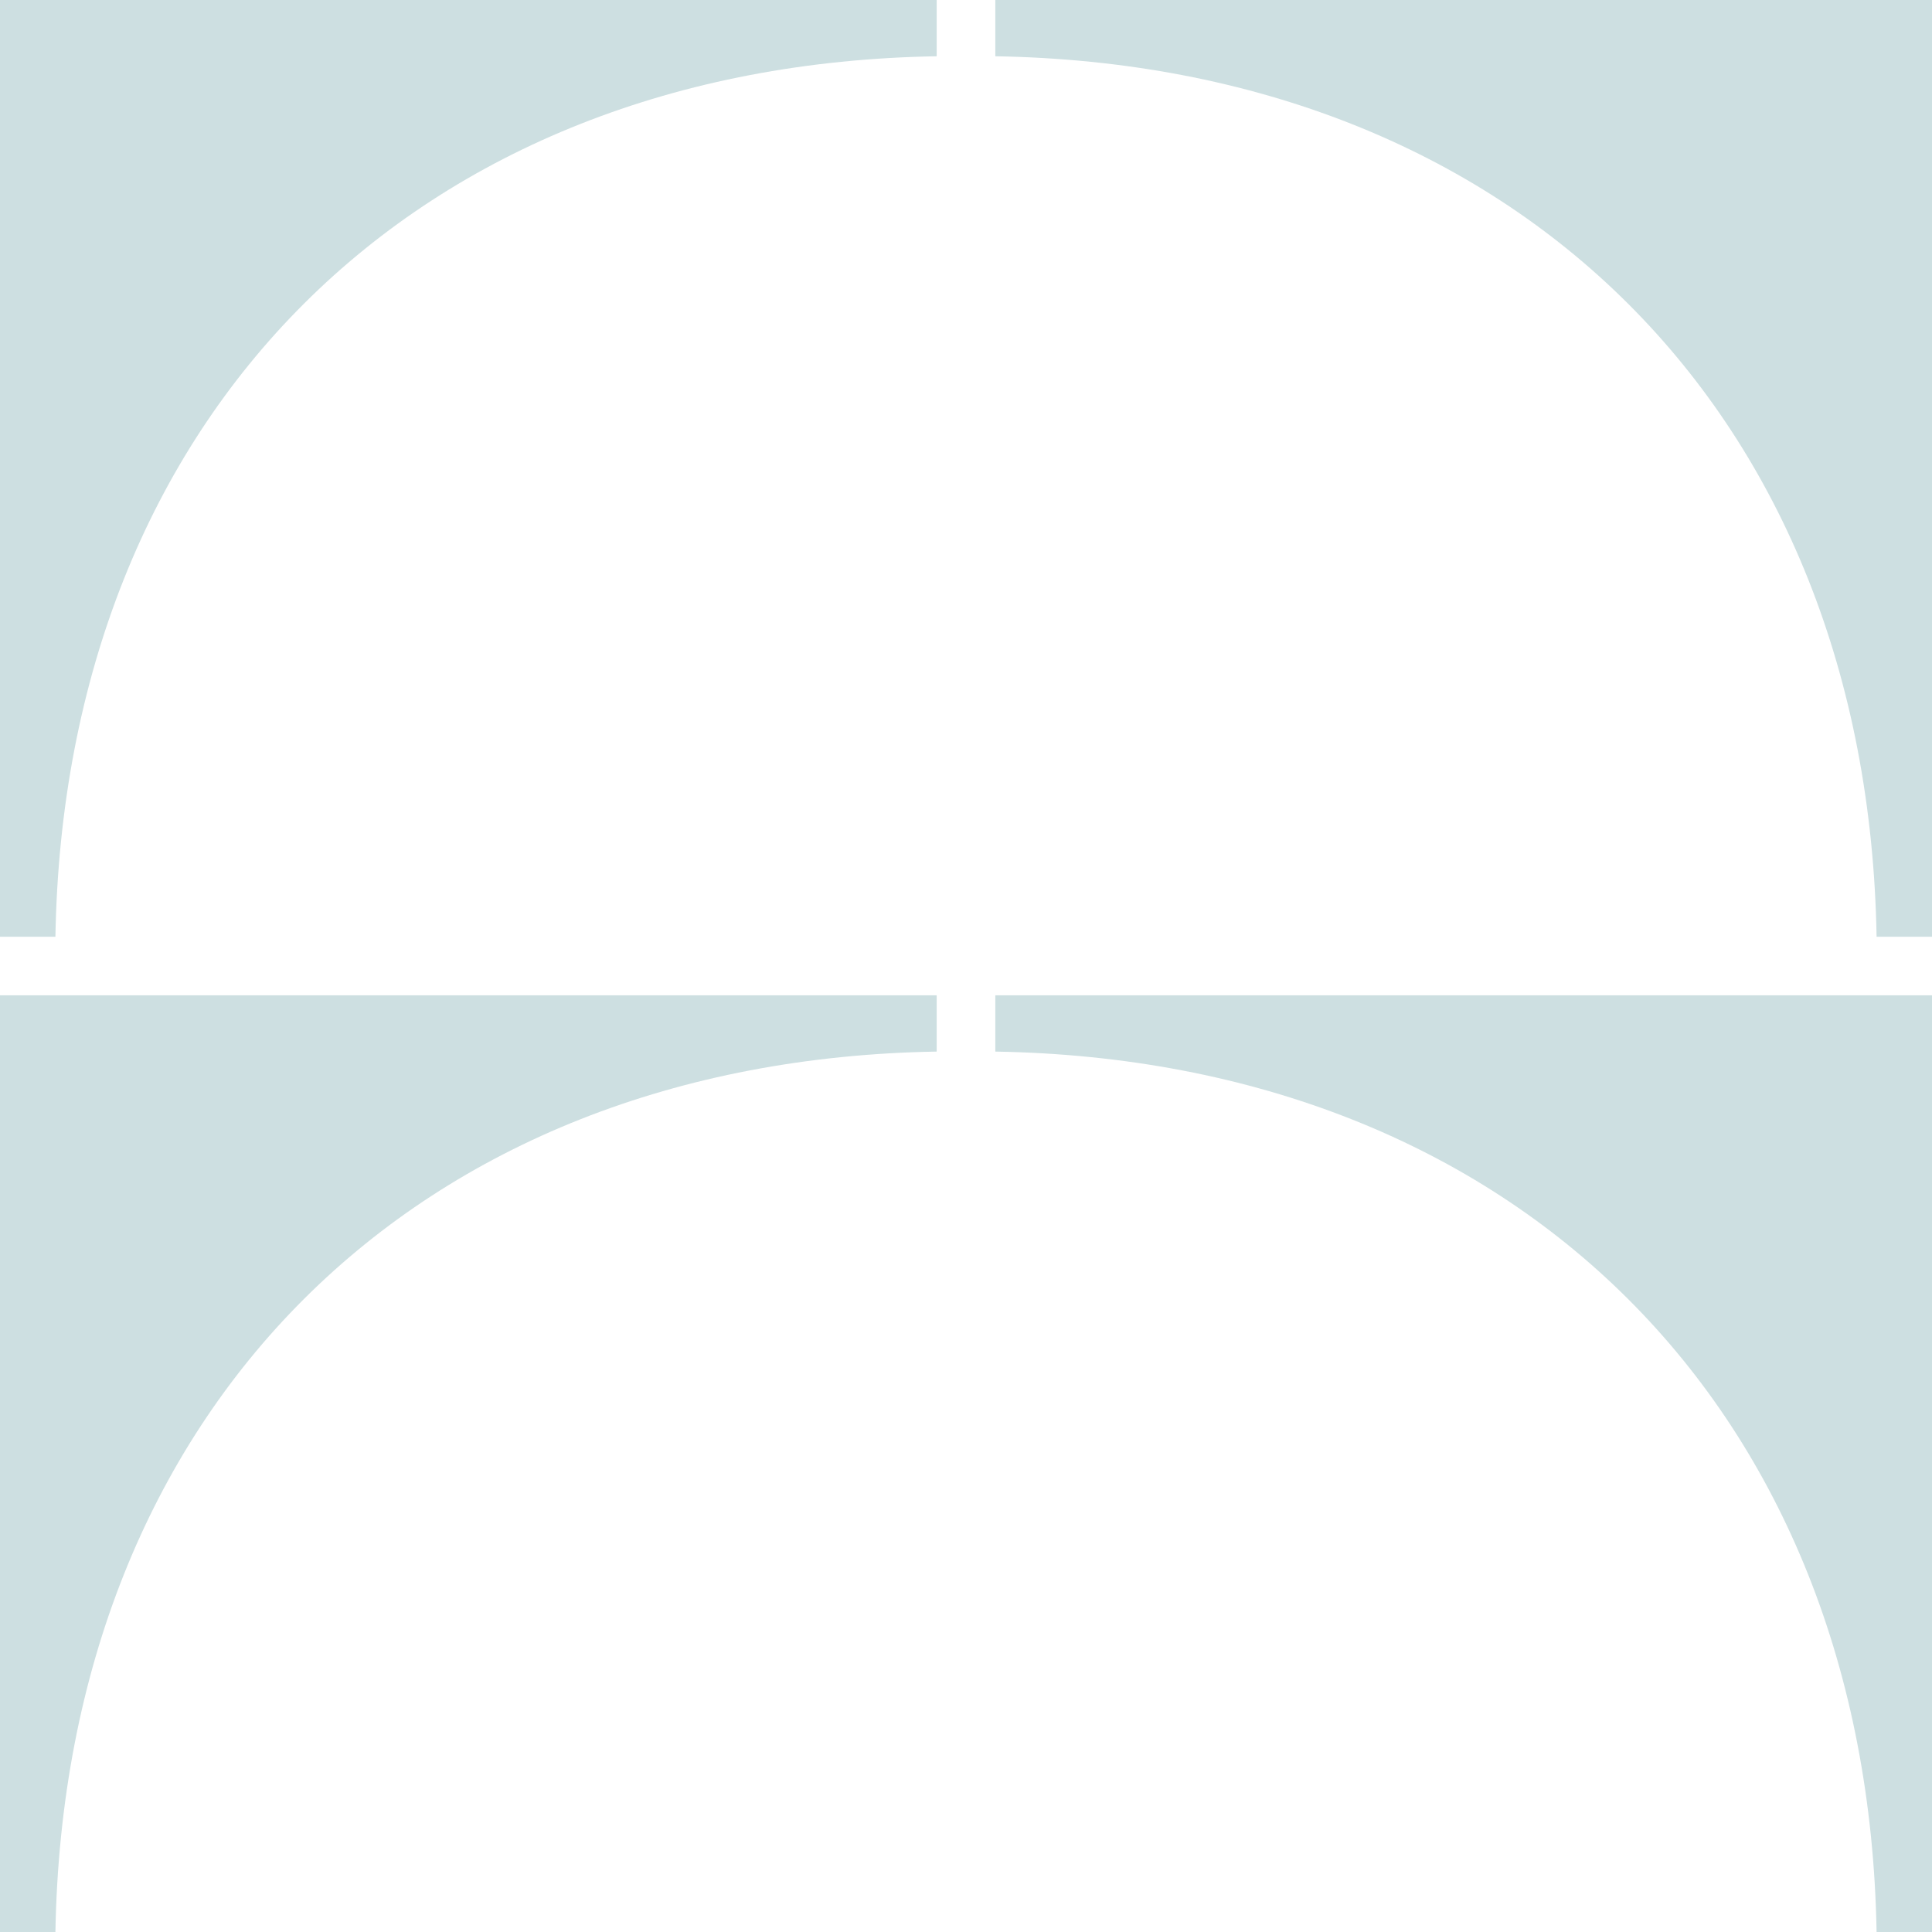
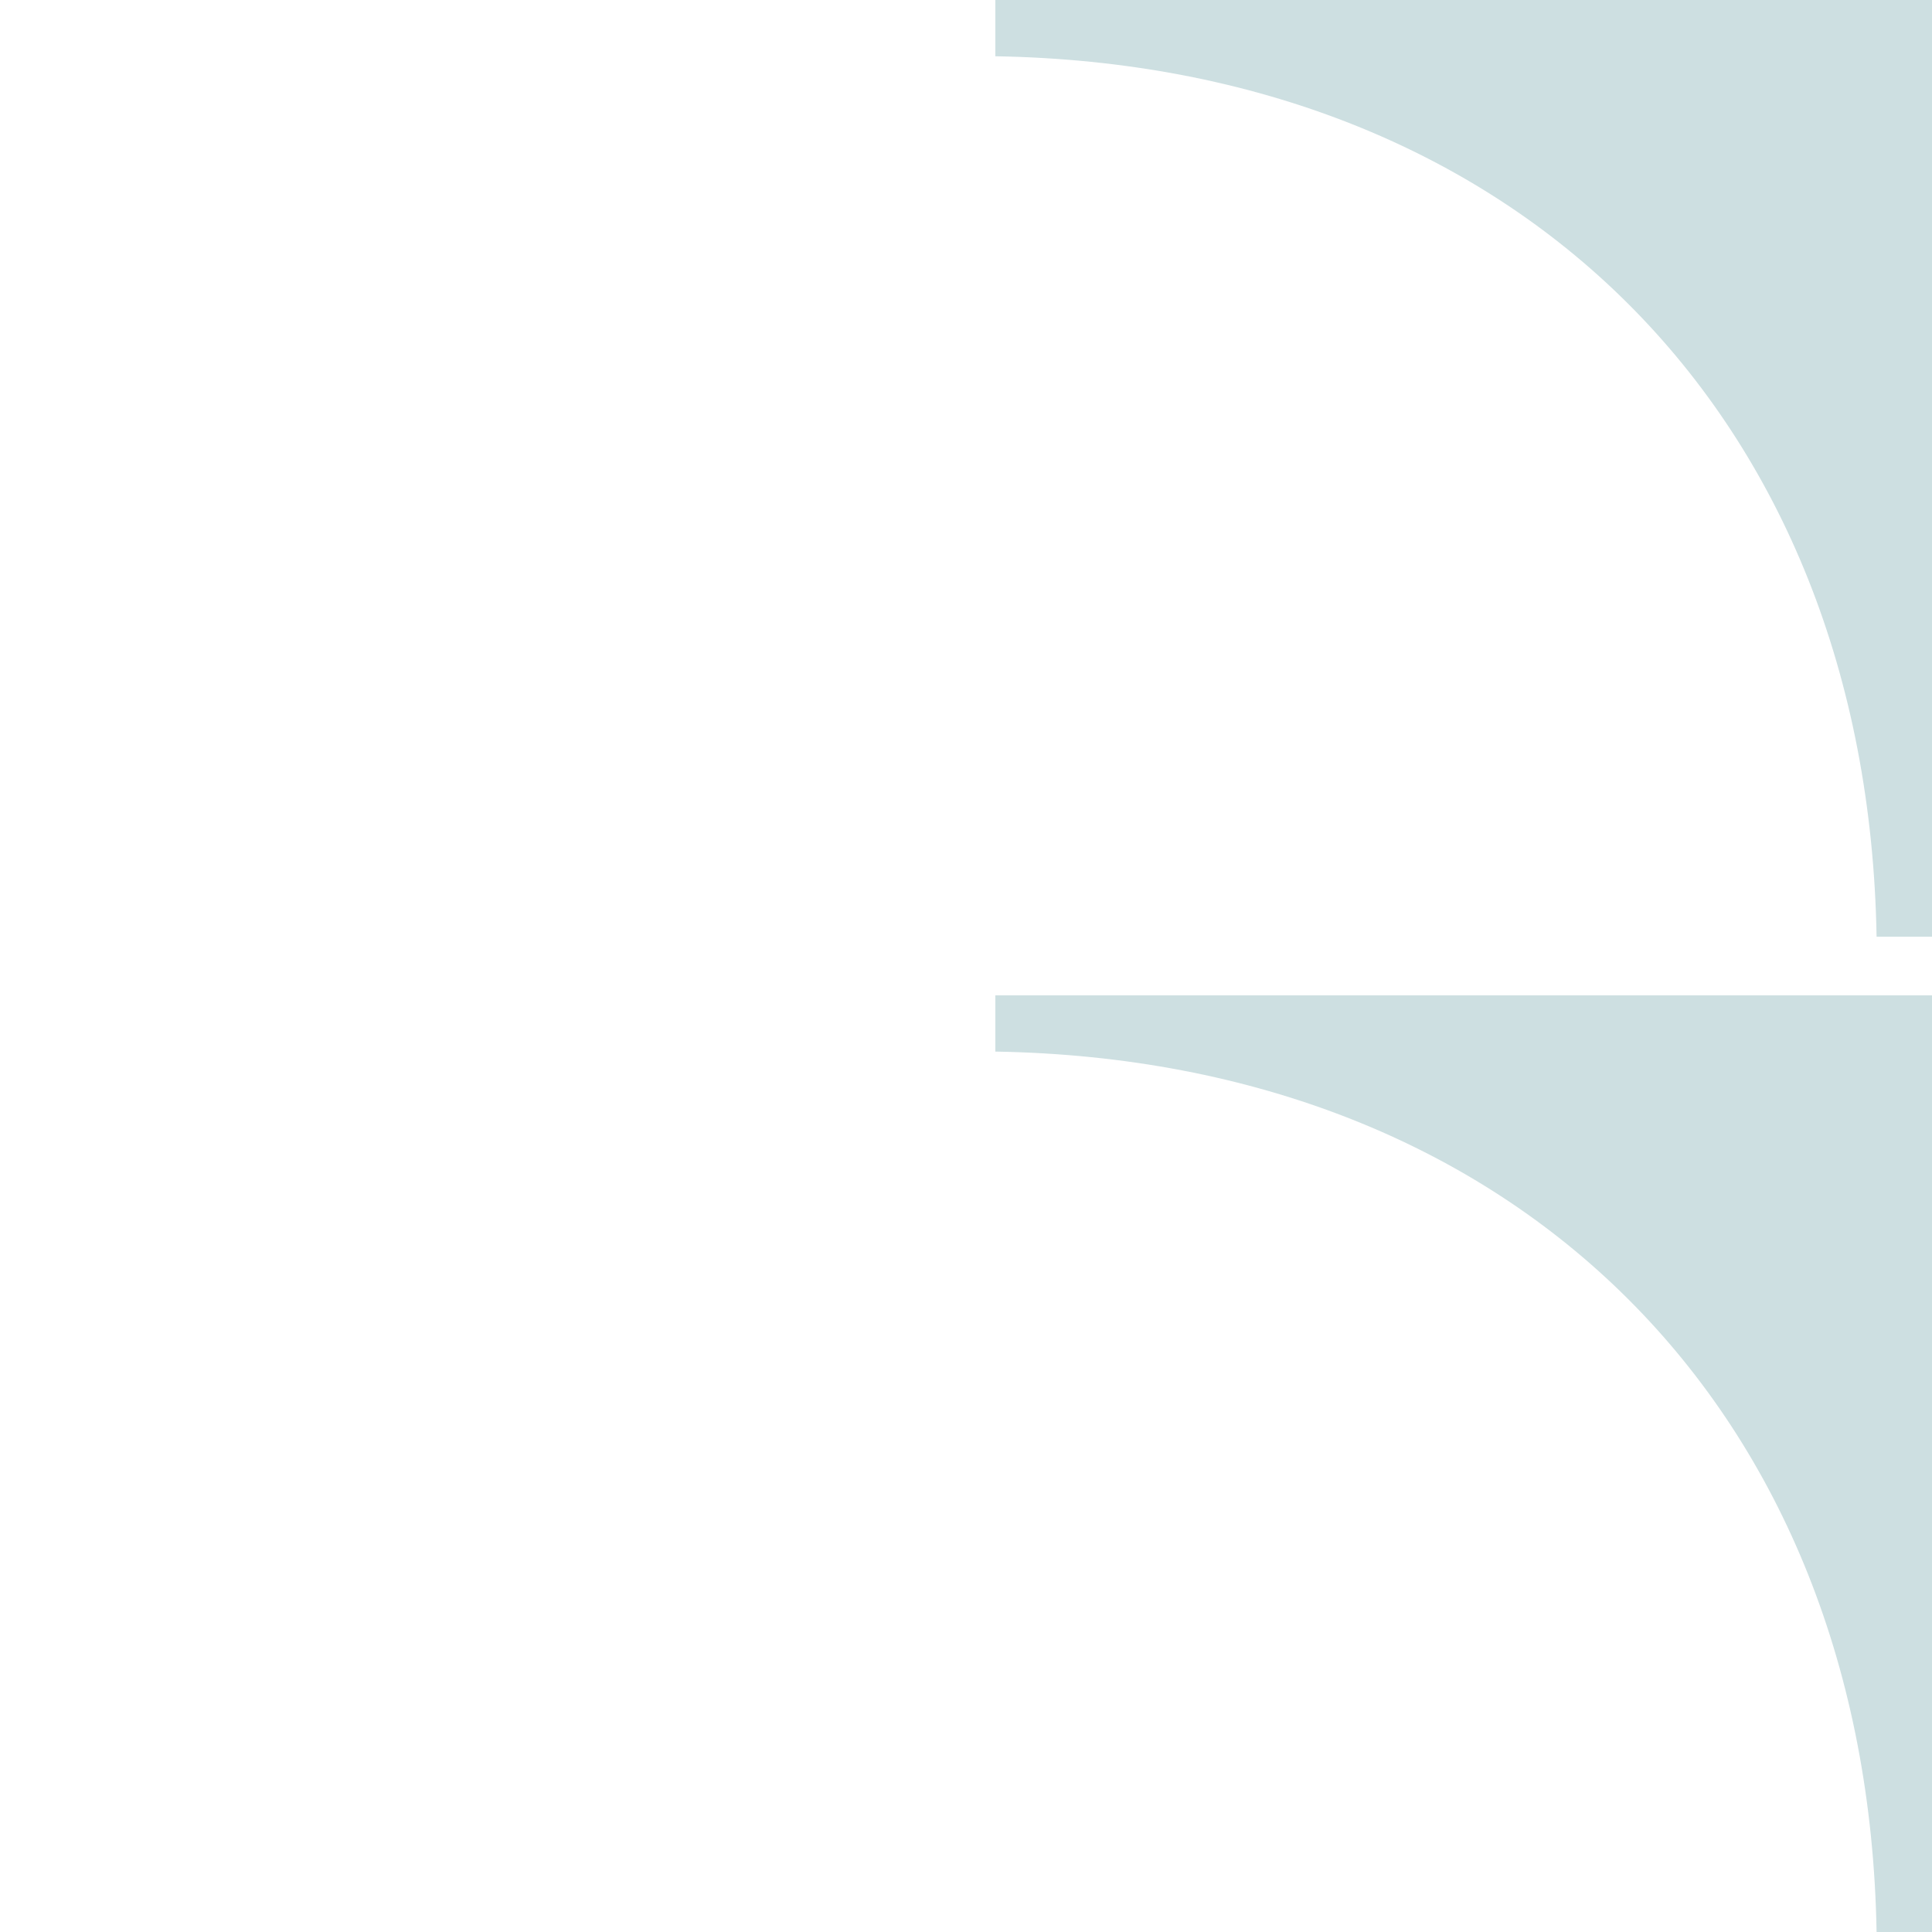
<svg xmlns="http://www.w3.org/2000/svg" width="130" height="130" viewBox="0 0 130 130" fill="none">
  <path d="M66.973 66.973L130.003 66.973V130.003H126.271C125.662 94.78 102.008 71.342 66.973 70.759V66.973Z" fill="#CDDFE1" />
-   <path d="M63.027 66.973L-0.003 66.973L-0.003 130.003H3.729C4.338 94.78 27.992 71.342 63.027 70.759V66.973Z" fill="#CDDFE1" />
  <path d="M66.973 0L130.003 0V63.03H126.271C125.662 27.807 102.008 4.37 66.973 3.786V0Z" fill="#CDDFE1" />
-   <path d="M63.027 0L-0.003 0L-0.003 63.03H3.729C4.338 27.807 27.992 4.37 63.027 3.786V0Z" fill="#CDDFE1" />
</svg>